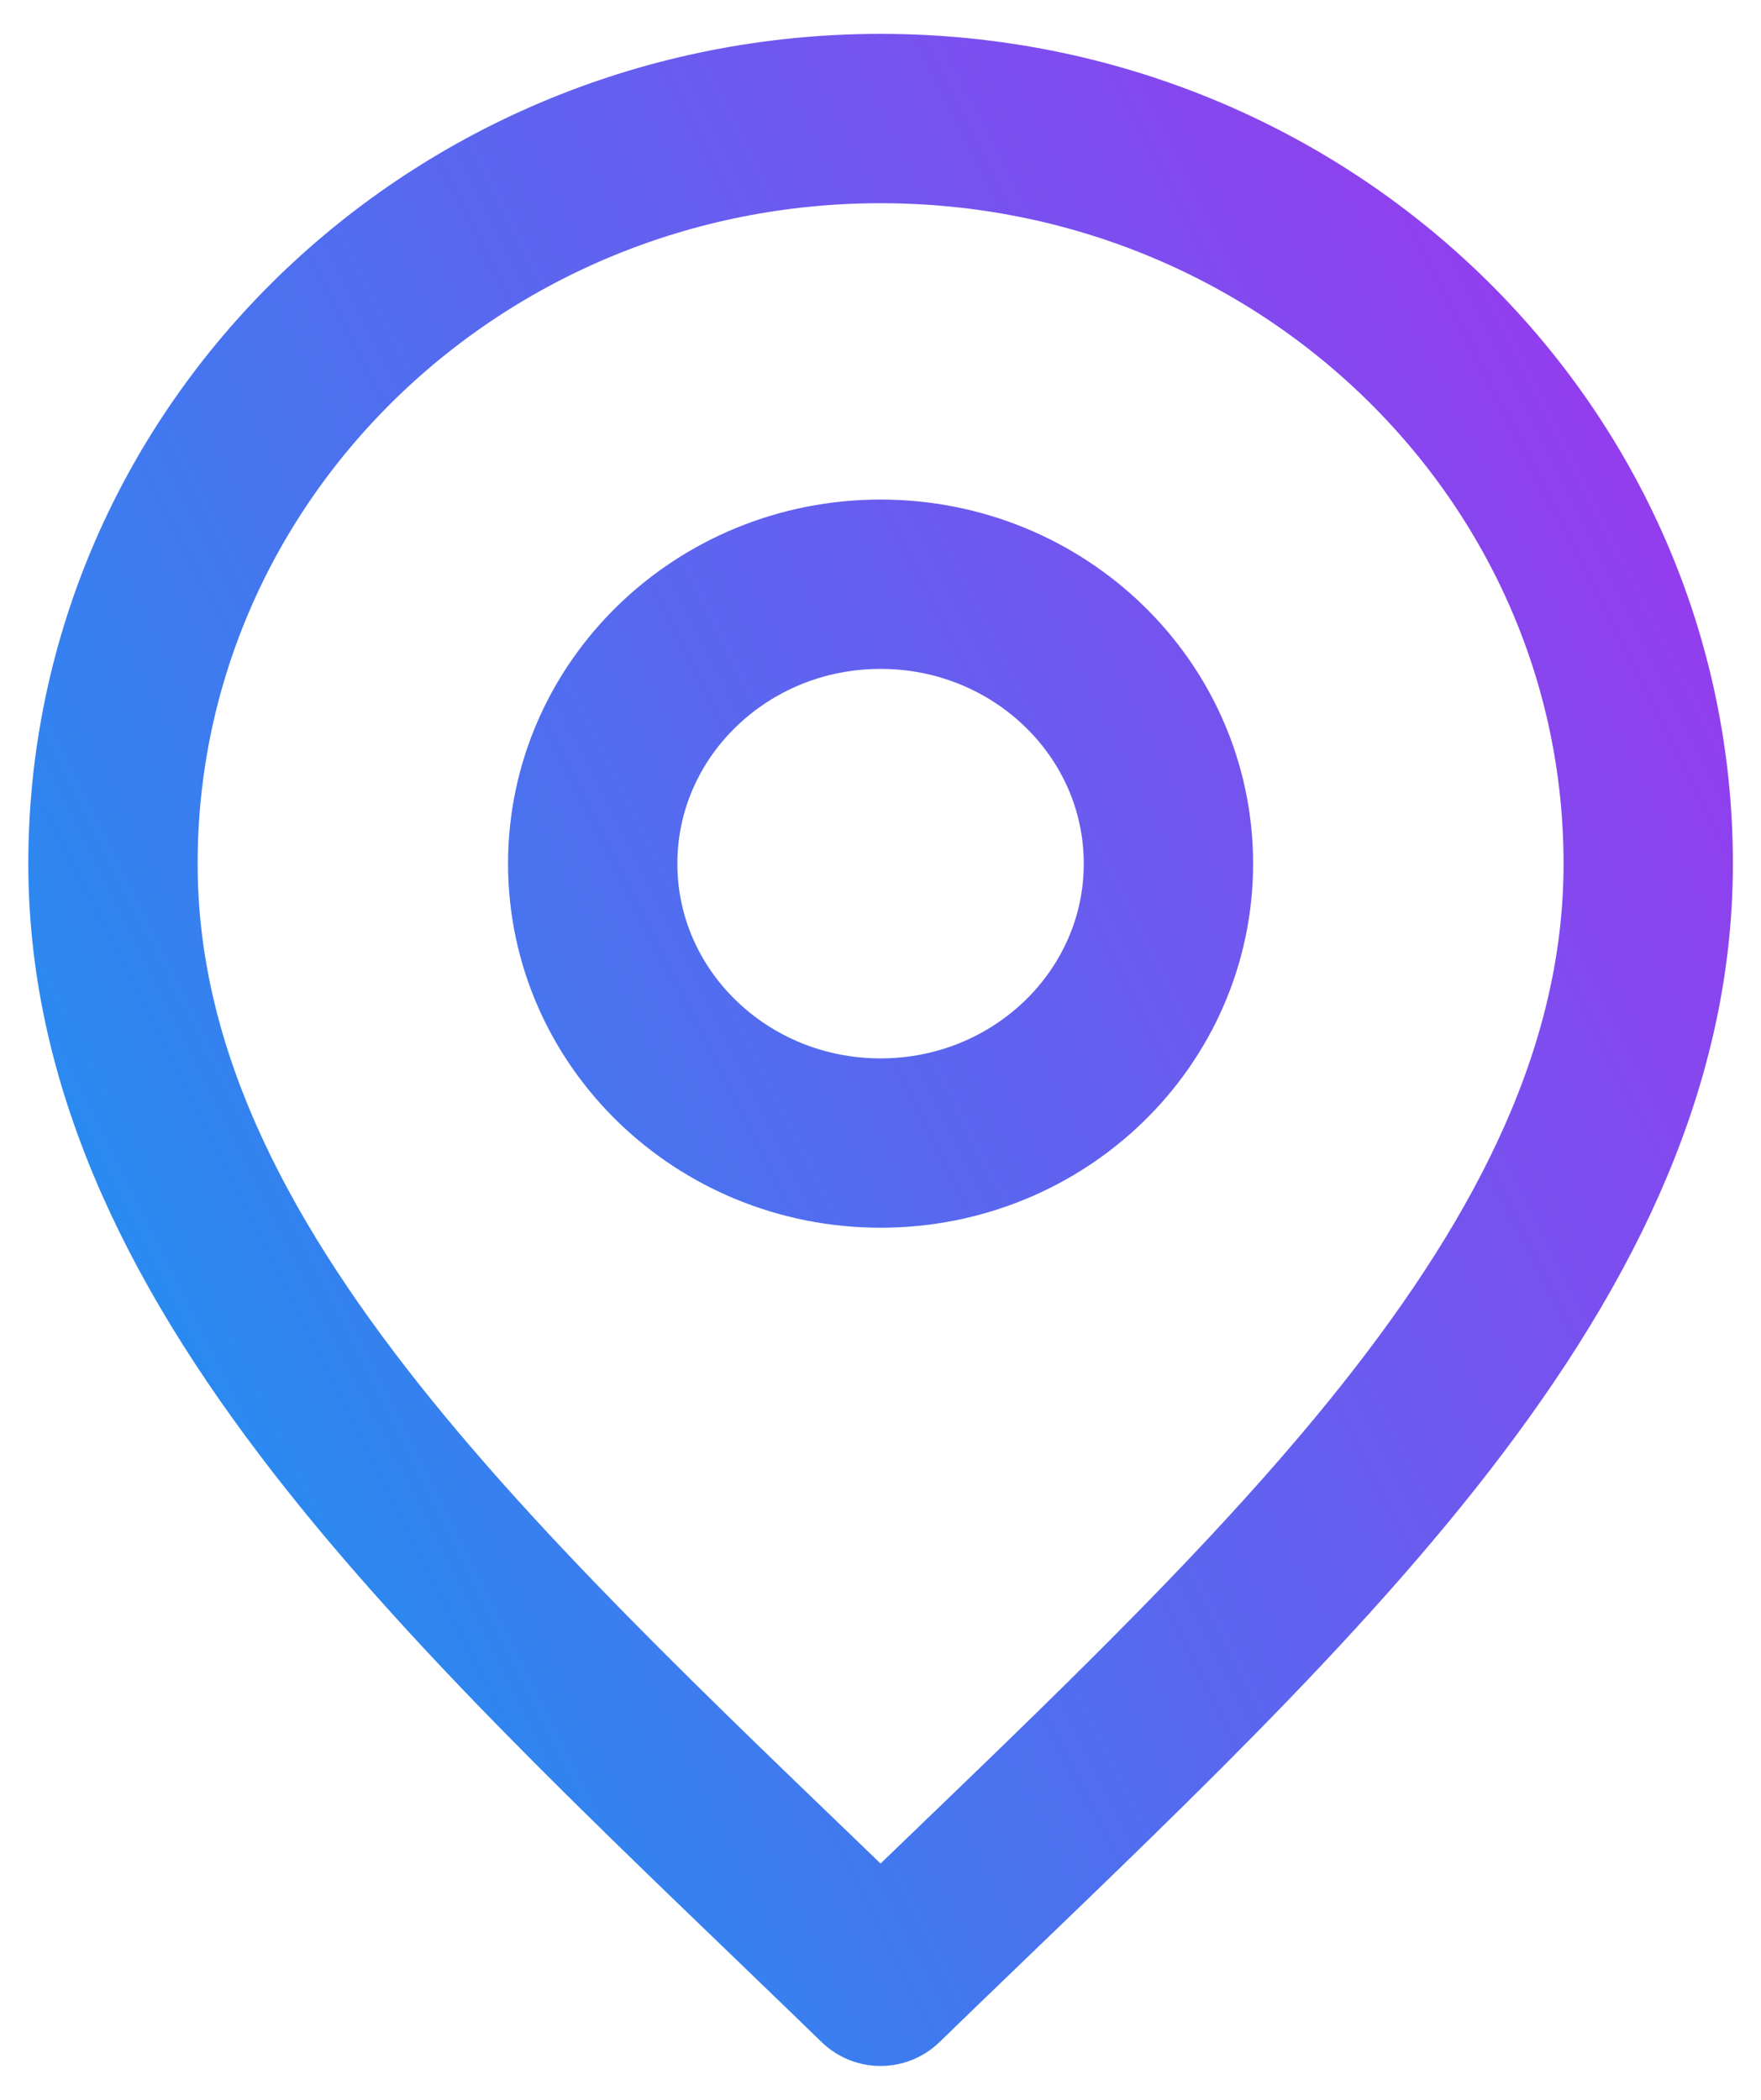
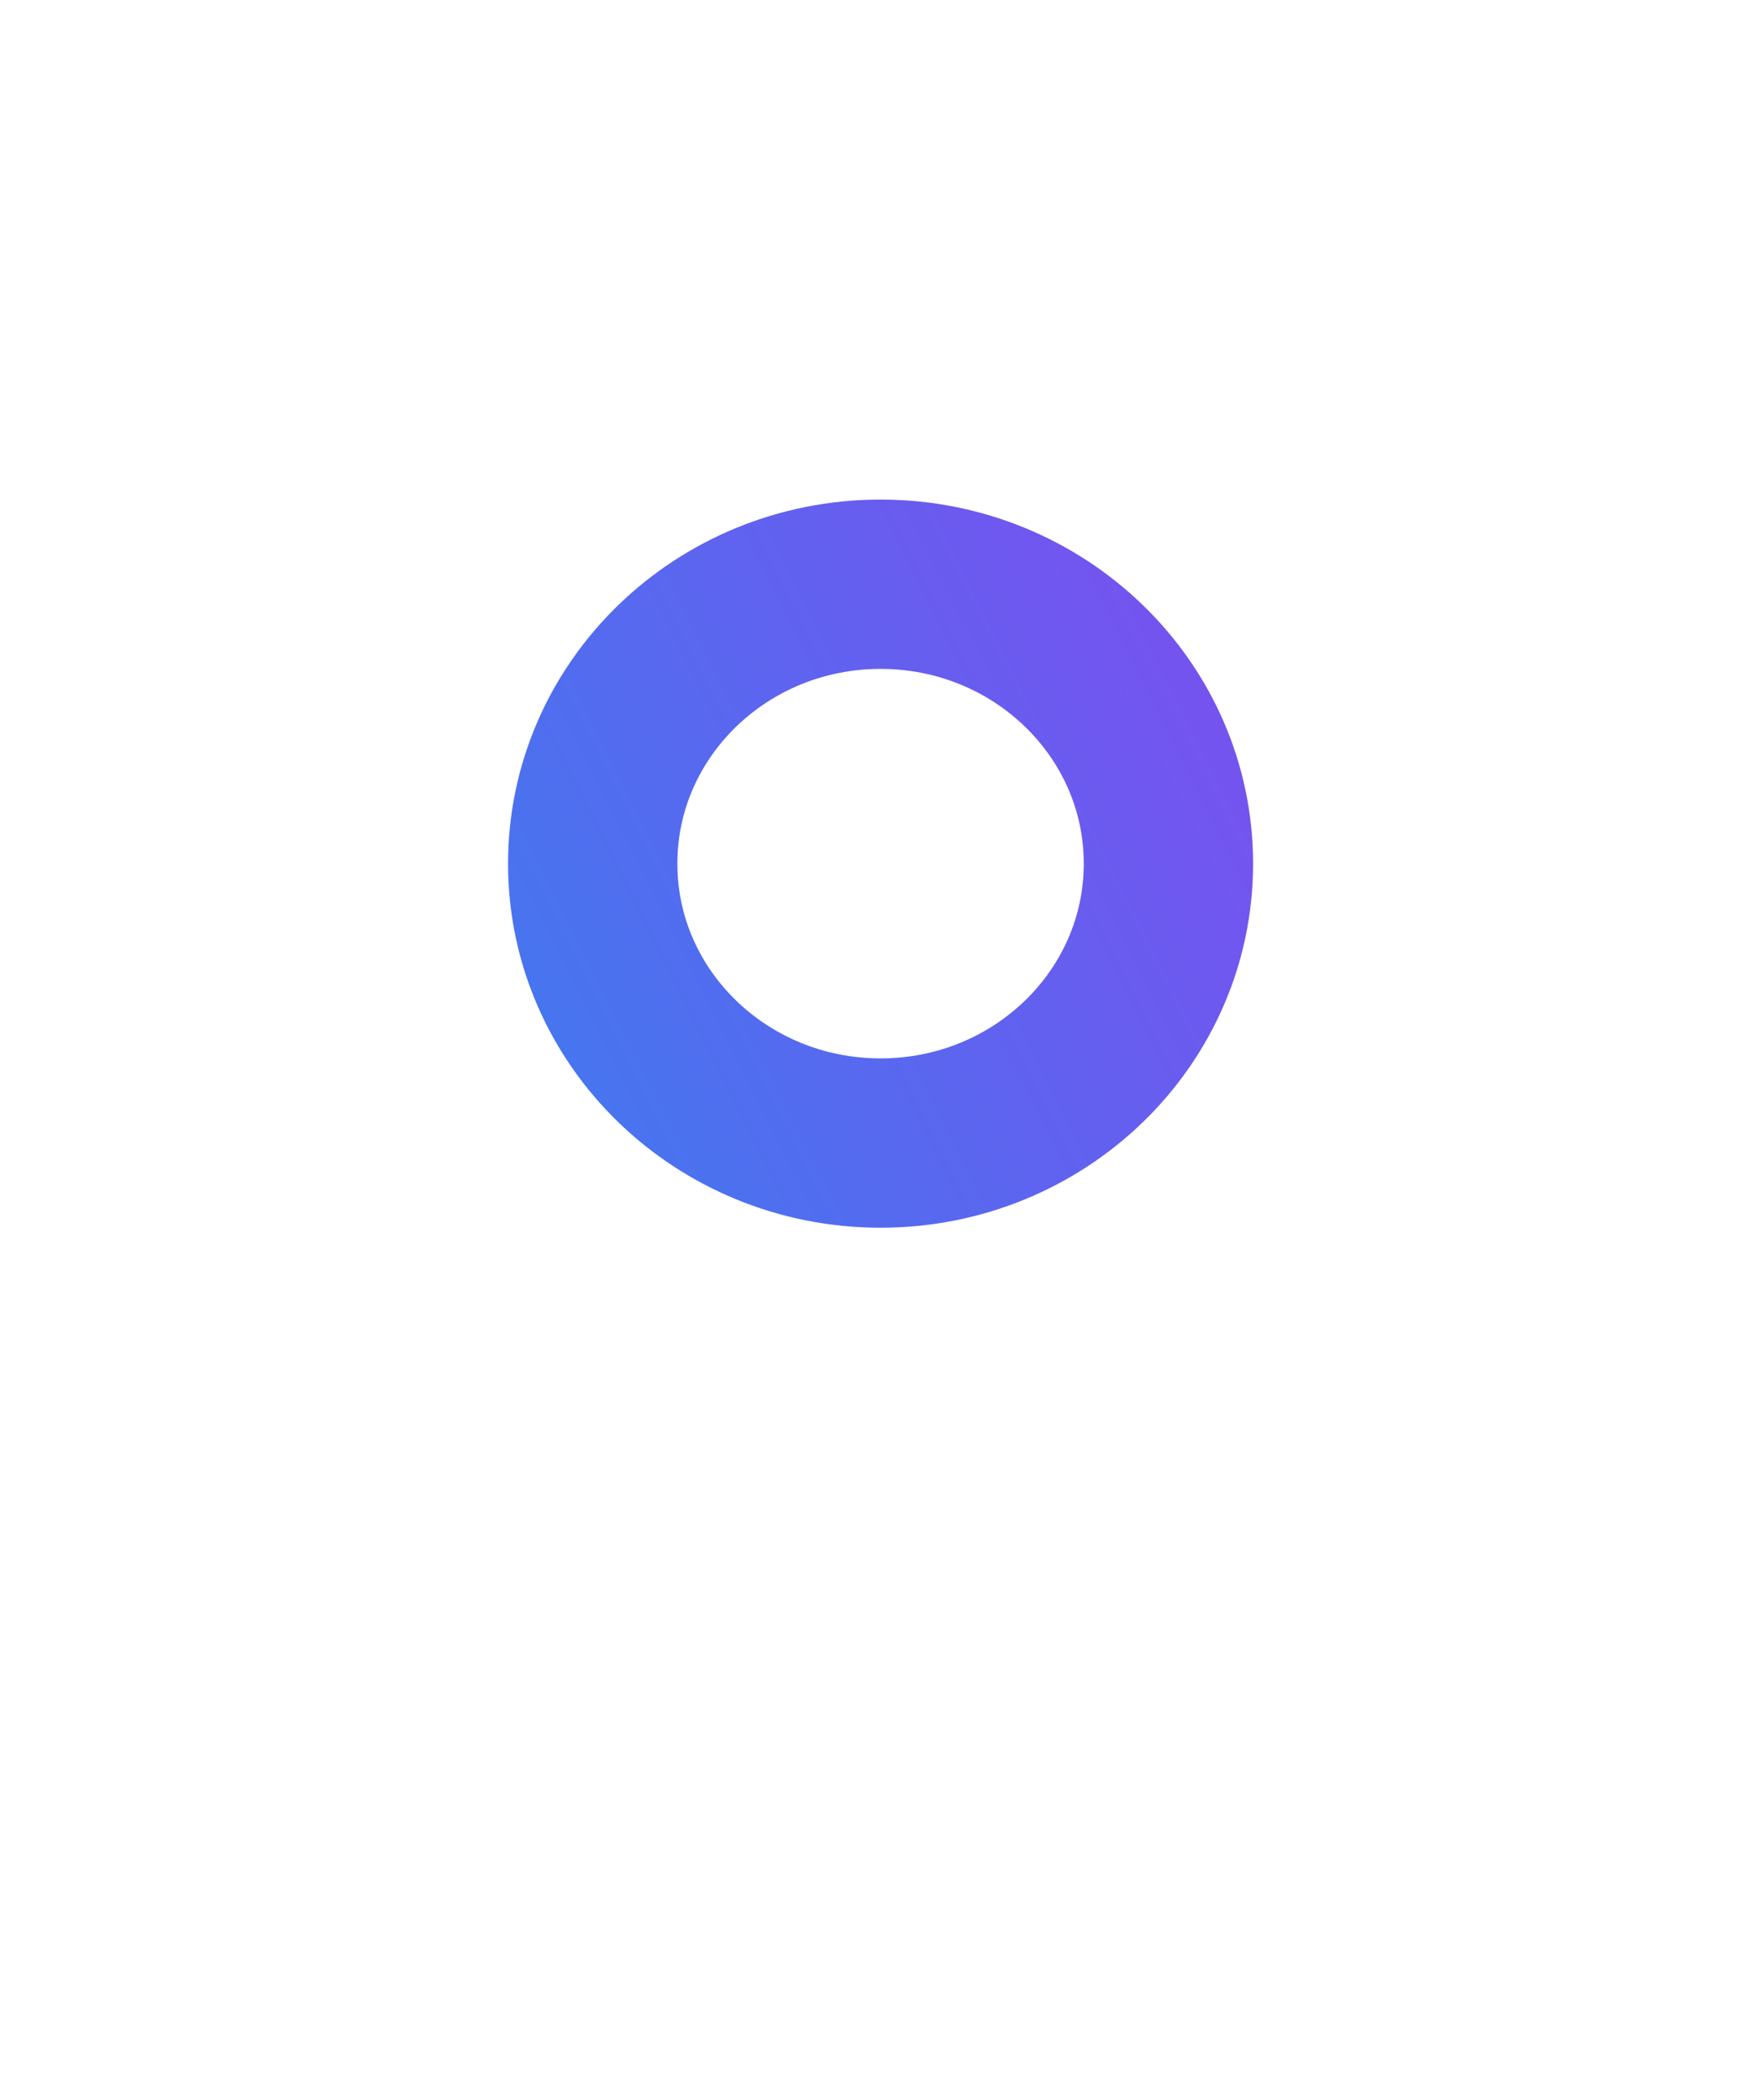
<svg xmlns="http://www.w3.org/2000/svg" width="26" height="31" viewBox="0 0 26 31" fill="none">
  <path d="M13.001 16.875C15.348 16.875 17.251 15.028 17.251 12.75C17.251 10.472 15.348 8.625 13.001 8.625C10.654 8.625 8.751 10.472 8.751 12.75C8.751 15.028 10.654 16.875 13.001 16.875Z" stroke="url(#paint0_linear_6025_186)" stroke-width="2.5" stroke-linecap="round" stroke-linejoin="round" />
-   <path d="M13.001 29.25C18.668 23.75 24.335 18.825 24.335 12.75C24.335 6.675 19.261 1.75 13.001 1.75C6.742 1.75 1.668 6.675 1.668 12.75C1.668 18.825 7.335 23.75 13.001 29.25Z" stroke="url(#paint1_linear_6025_186)" stroke-width="2.5" stroke-linecap="round" stroke-linejoin="round" />
  <defs>
    <linearGradient id="paint0_linear_6025_186" x1="-30.754" y1="-24.375" x2="6.378" y2="-43.098" gradientUnits="userSpaceOnUse">
      <stop stop-color="#00A8F0" />
      <stop offset="1" stop-color="#AF29EE" />
    </linearGradient>
    <linearGradient id="paint1_linear_6025_186" x1="-30.754" y1="-24.375" x2="6.378" y2="-43.098" gradientUnits="userSpaceOnUse">
      <stop stop-color="#00A8F0" />
      <stop offset="1" stop-color="#AF29EE" />
    </linearGradient>
  </defs>
</svg>